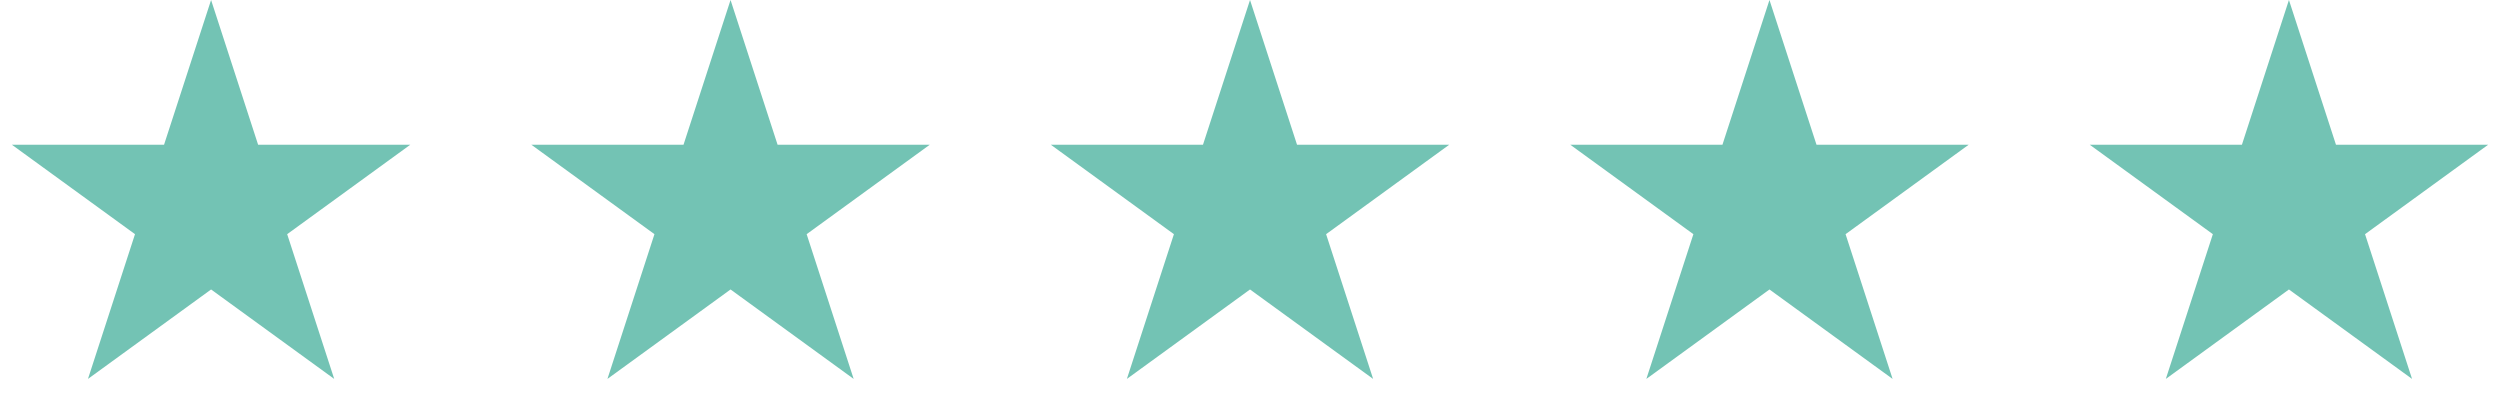
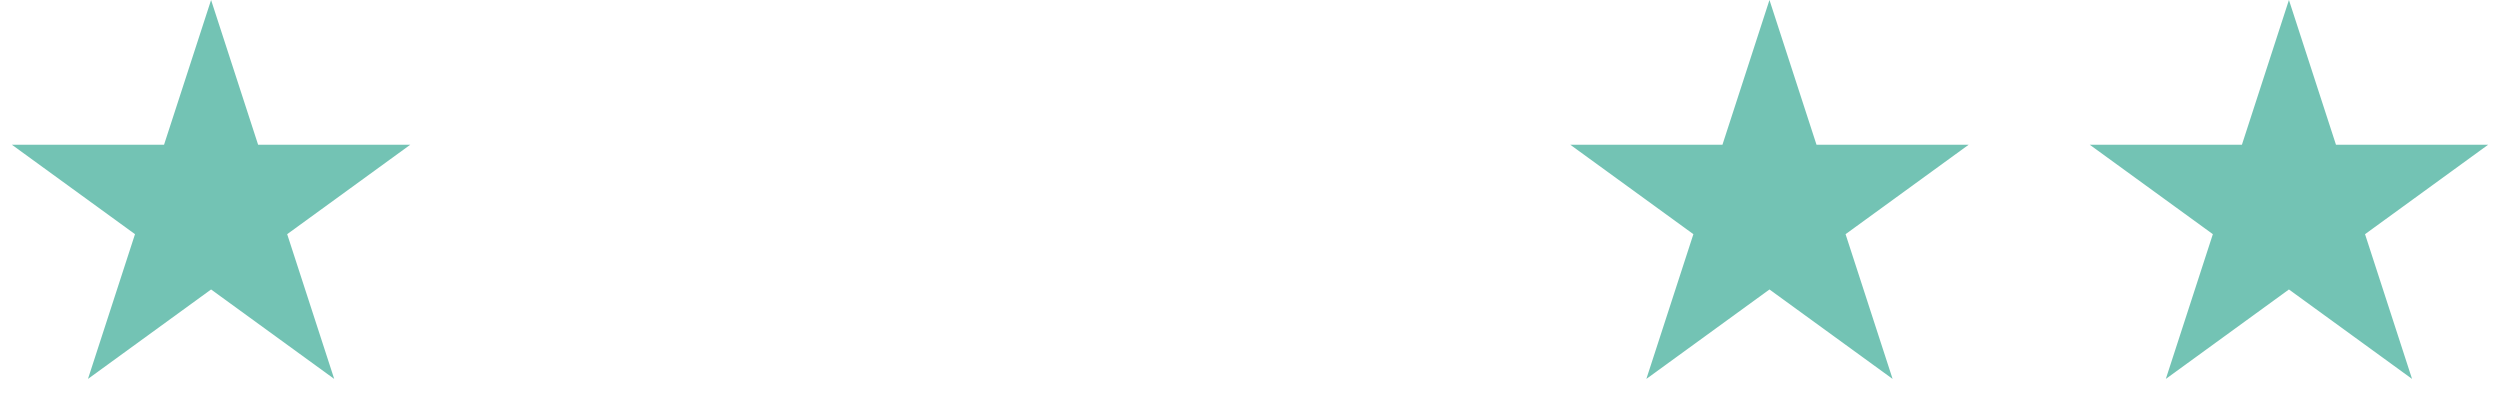
<svg xmlns="http://www.w3.org/2000/svg" width="155" height="26" viewBox="0 0 155 26" fill="none">
  <path d="M13.087 0L16.003 8.973H25.438L17.805 14.519L20.721 23.493L13.087 17.947L5.454 23.493L8.37 14.519L0.736 8.973H10.171L13.087 0Z" fill="#73C3B4" />
-   <path d="M45.294 0L48.21 8.973H57.645L50.012 14.519L52.927 23.493L45.294 17.947L37.661 23.493L40.576 14.519L32.943 8.973H42.378L45.294 0Z" fill="#73C3B4" />
-   <path d="M77.501 0L80.416 8.973H89.852L82.218 14.519L85.134 23.493L77.501 17.947L69.867 23.493L72.783 14.519L65.15 8.973H74.585L77.501 0Z" fill="#73C3B4" />
  <path d="M109.707 0L112.623 8.973H122.058L114.425 14.519L117.341 23.493L109.707 17.947L102.074 23.493L104.99 14.519L97.356 8.973H106.792L109.707 0Z" fill="#73C3B4" />
  <path d="M141.914 0L144.83 8.973H154.265L146.632 14.519L149.547 23.493L141.914 17.947L134.281 23.493L137.197 14.519L129.563 8.973H138.999L141.914 0Z" fill="#73C3B4" />
</svg>